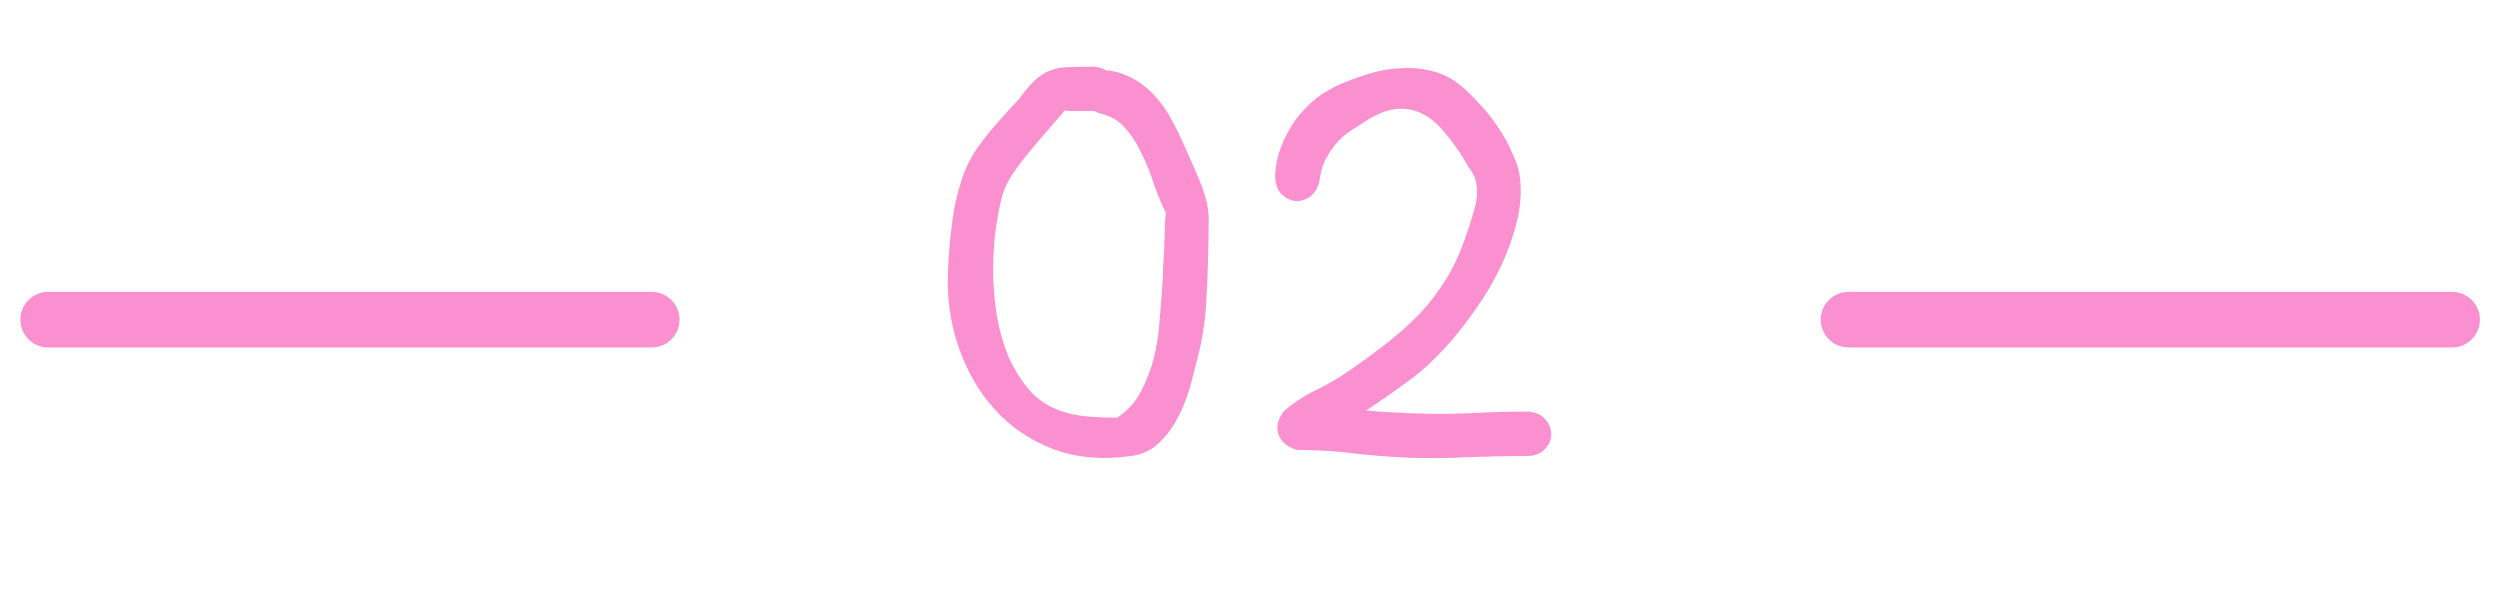
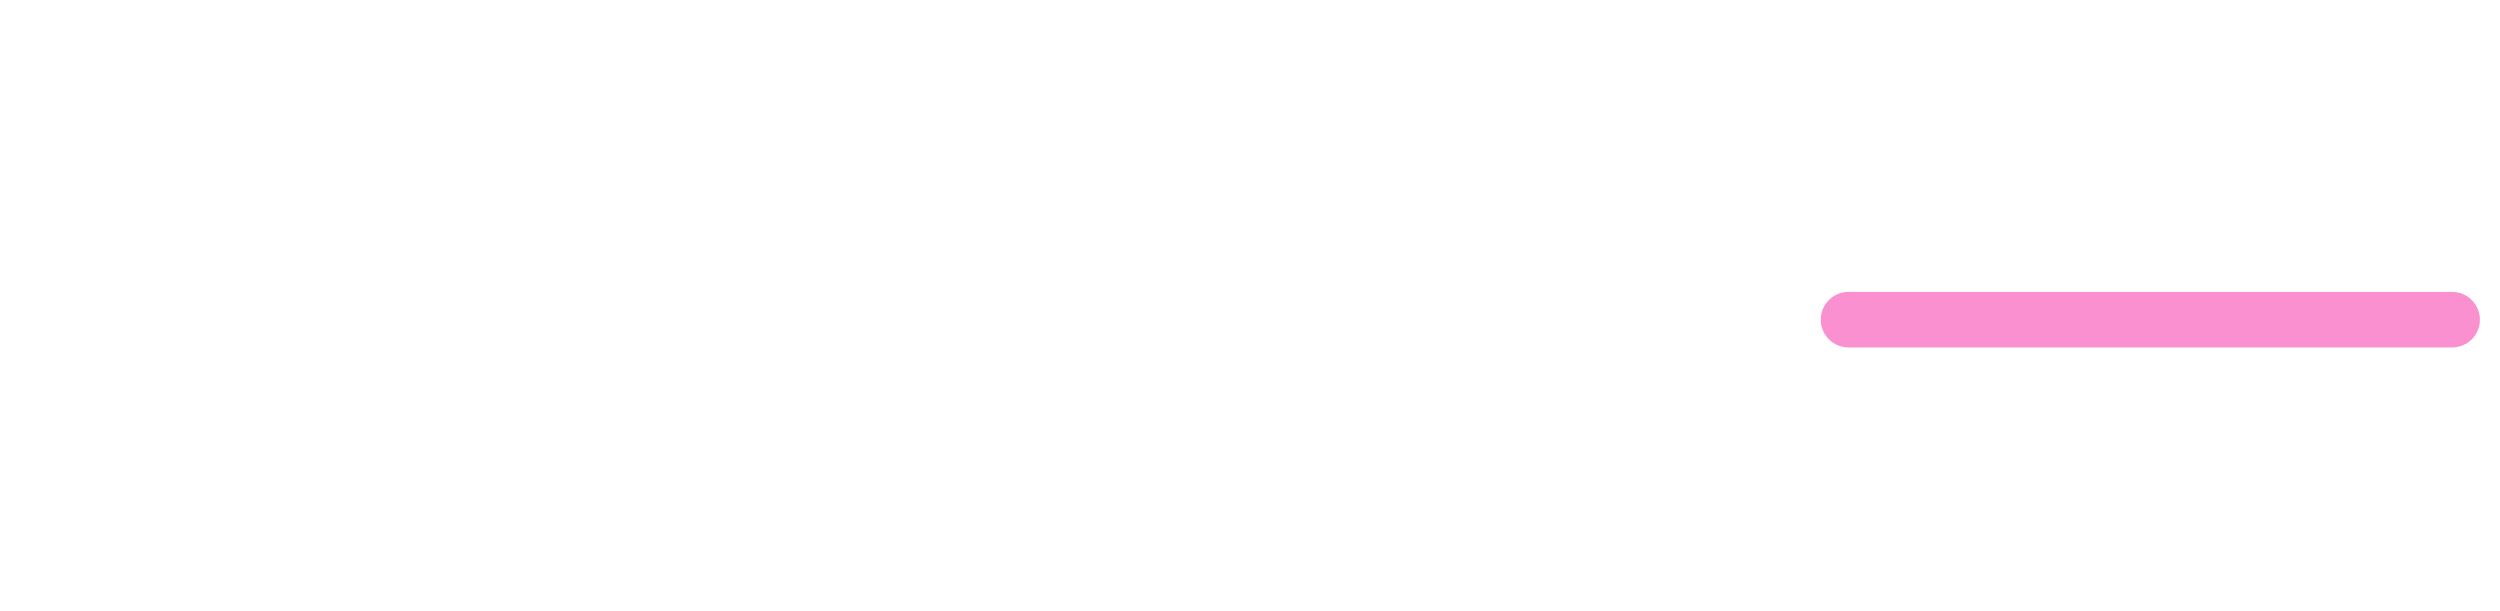
<svg xmlns="http://www.w3.org/2000/svg" width="90" height="22" viewBox="0 0 90 22" fill="none">
-   <path d="M39.411 2.397C39.584 2.424 39.724 2.47 39.831 2.537H39.931C40.304 2.604 40.631 2.724 40.911 2.897C41.191 3.07 41.431 3.277 41.631 3.517C41.844 3.757 42.031 4.03 42.191 4.337C42.351 4.63 42.504 4.944 42.651 5.277C42.891 5.81 43.071 6.224 43.191 6.517C43.311 6.81 43.397 7.077 43.451 7.317C43.504 7.557 43.524 7.824 43.511 8.117C43.511 8.397 43.504 8.797 43.491 9.317C43.477 9.904 43.451 10.49 43.411 11.077C43.371 11.664 43.277 12.244 43.131 12.817C43.051 13.137 42.957 13.497 42.851 13.897C42.744 14.284 42.597 14.657 42.411 15.017C42.237 15.364 42.011 15.67 41.731 15.937C41.464 16.204 41.124 16.364 40.711 16.417C39.671 16.564 38.731 16.477 37.891 16.157C37.064 15.837 36.364 15.357 35.791 14.717C35.217 14.077 34.784 13.317 34.491 12.437C34.197 11.557 34.077 10.637 34.131 9.677C34.144 9.317 34.171 8.944 34.211 8.557C34.251 8.17 34.304 7.79 34.371 7.417C34.451 7.03 34.551 6.664 34.671 6.317C34.804 5.957 34.977 5.624 35.191 5.317C35.417 4.997 35.657 4.697 35.911 4.417C36.164 4.124 36.424 3.837 36.691 3.557C36.904 3.264 37.097 3.037 37.271 2.877C37.444 2.717 37.624 2.604 37.811 2.537C38.011 2.457 38.231 2.417 38.471 2.417C38.724 2.404 39.037 2.397 39.411 2.397ZM39.651 4.097C39.584 4.084 39.497 4.05 39.391 3.997C39.351 3.997 39.277 3.997 39.171 3.997C39.064 3.997 38.951 3.997 38.831 3.997C38.711 3.997 38.597 3.997 38.491 3.997C38.397 3.984 38.344 3.977 38.331 3.977C38.157 4.177 37.957 4.41 37.731 4.677C37.504 4.93 37.277 5.197 37.051 5.477C36.824 5.744 36.617 6.017 36.431 6.297C36.257 6.577 36.137 6.837 36.071 7.077C35.977 7.45 35.897 7.877 35.831 8.357C35.777 8.837 35.751 9.337 35.751 9.857C35.764 10.364 35.811 10.877 35.891 11.397C35.984 11.917 36.124 12.404 36.311 12.857C36.511 13.297 36.757 13.69 37.051 14.037C37.357 14.384 37.737 14.637 38.191 14.797C38.497 14.904 38.831 14.97 39.191 14.997C39.551 15.024 39.891 15.037 40.211 15.037C40.584 14.797 40.871 14.484 41.071 14.097C41.284 13.697 41.444 13.277 41.551 12.837C41.657 12.384 41.724 11.93 41.751 11.477C41.791 11.01 41.824 10.577 41.851 10.177C41.864 10.057 41.871 9.884 41.871 9.657C41.884 9.417 41.897 9.17 41.911 8.917C41.924 8.664 41.931 8.424 41.931 8.197C41.944 7.957 41.957 7.777 41.971 7.657C41.824 7.364 41.684 7.03 41.551 6.657C41.431 6.27 41.284 5.904 41.111 5.557C40.951 5.197 40.751 4.884 40.511 4.617C40.284 4.35 39.997 4.177 39.651 4.097ZM47.505 6.477C47.452 6.744 47.339 6.944 47.165 7.077C46.992 7.197 46.812 7.25 46.625 7.237C46.439 7.21 46.272 7.124 46.125 6.977C45.979 6.817 45.905 6.597 45.905 6.317C45.919 5.957 45.992 5.61 46.125 5.277C46.259 4.93 46.425 4.617 46.625 4.337C46.839 4.044 47.085 3.784 47.365 3.557C47.659 3.33 47.965 3.15 48.285 3.017C48.632 2.87 48.985 2.744 49.345 2.637C49.705 2.53 50.065 2.47 50.425 2.457C50.785 2.43 51.132 2.457 51.465 2.537C51.799 2.604 52.119 2.744 52.425 2.957C52.665 3.13 52.912 3.357 53.165 3.637C53.432 3.904 53.672 4.197 53.885 4.517C54.112 4.837 54.299 5.17 54.445 5.517C54.605 5.85 54.699 6.164 54.725 6.457C54.779 6.977 54.732 7.51 54.585 8.057C54.452 8.59 54.259 9.117 54.005 9.637C53.765 10.144 53.479 10.63 53.145 11.097C52.825 11.564 52.505 11.977 52.185 12.337C51.705 12.884 51.212 13.344 50.705 13.717C50.212 14.077 49.705 14.43 49.185 14.777C49.452 14.804 49.712 14.824 49.965 14.837C50.232 14.85 50.499 14.864 50.765 14.877C51.485 14.904 52.192 14.904 52.885 14.877C53.592 14.837 54.305 14.817 55.025 14.817C55.305 14.844 55.512 14.944 55.645 15.117C55.779 15.277 55.845 15.45 55.845 15.637C55.845 15.824 55.772 15.997 55.625 16.157C55.492 16.317 55.285 16.404 55.005 16.417C54.285 16.417 53.572 16.43 52.865 16.457C52.159 16.497 51.445 16.504 50.725 16.477C50.045 16.45 49.372 16.397 48.705 16.317C48.039 16.237 47.365 16.197 46.685 16.197C46.339 16.09 46.119 15.904 46.025 15.637C45.932 15.37 45.999 15.09 46.225 14.797C46.585 14.49 46.972 14.237 47.385 14.037C47.799 13.837 48.199 13.604 48.585 13.337C49.065 13.004 49.519 12.67 49.945 12.337C50.372 12.004 50.765 11.65 51.125 11.277C51.485 10.89 51.799 10.477 52.065 10.037C52.345 9.584 52.579 9.077 52.765 8.517C52.872 8.224 52.972 7.91 53.065 7.577C53.172 7.23 53.199 6.904 53.145 6.597C53.119 6.437 53.059 6.29 52.965 6.157C52.872 6.024 52.785 5.884 52.705 5.737C52.505 5.404 52.285 5.097 52.045 4.817C51.819 4.524 51.565 4.297 51.285 4.137C51.005 3.977 50.699 3.904 50.365 3.917C50.032 3.93 49.665 4.057 49.265 4.297C49.119 4.39 48.952 4.497 48.765 4.617C48.579 4.724 48.399 4.864 48.225 5.037C48.052 5.21 47.899 5.417 47.765 5.657C47.632 5.884 47.545 6.157 47.505 6.477Z" fill="#FA90CF" />
-   <path d="M1.734 11.508H23.463" stroke="#FA90CF" stroke-width="2" stroke-linecap="round" />
  <path d="M66.547 11.508H88.276" stroke="#FA90CF" stroke-width="2" stroke-linecap="round" />
</svg>